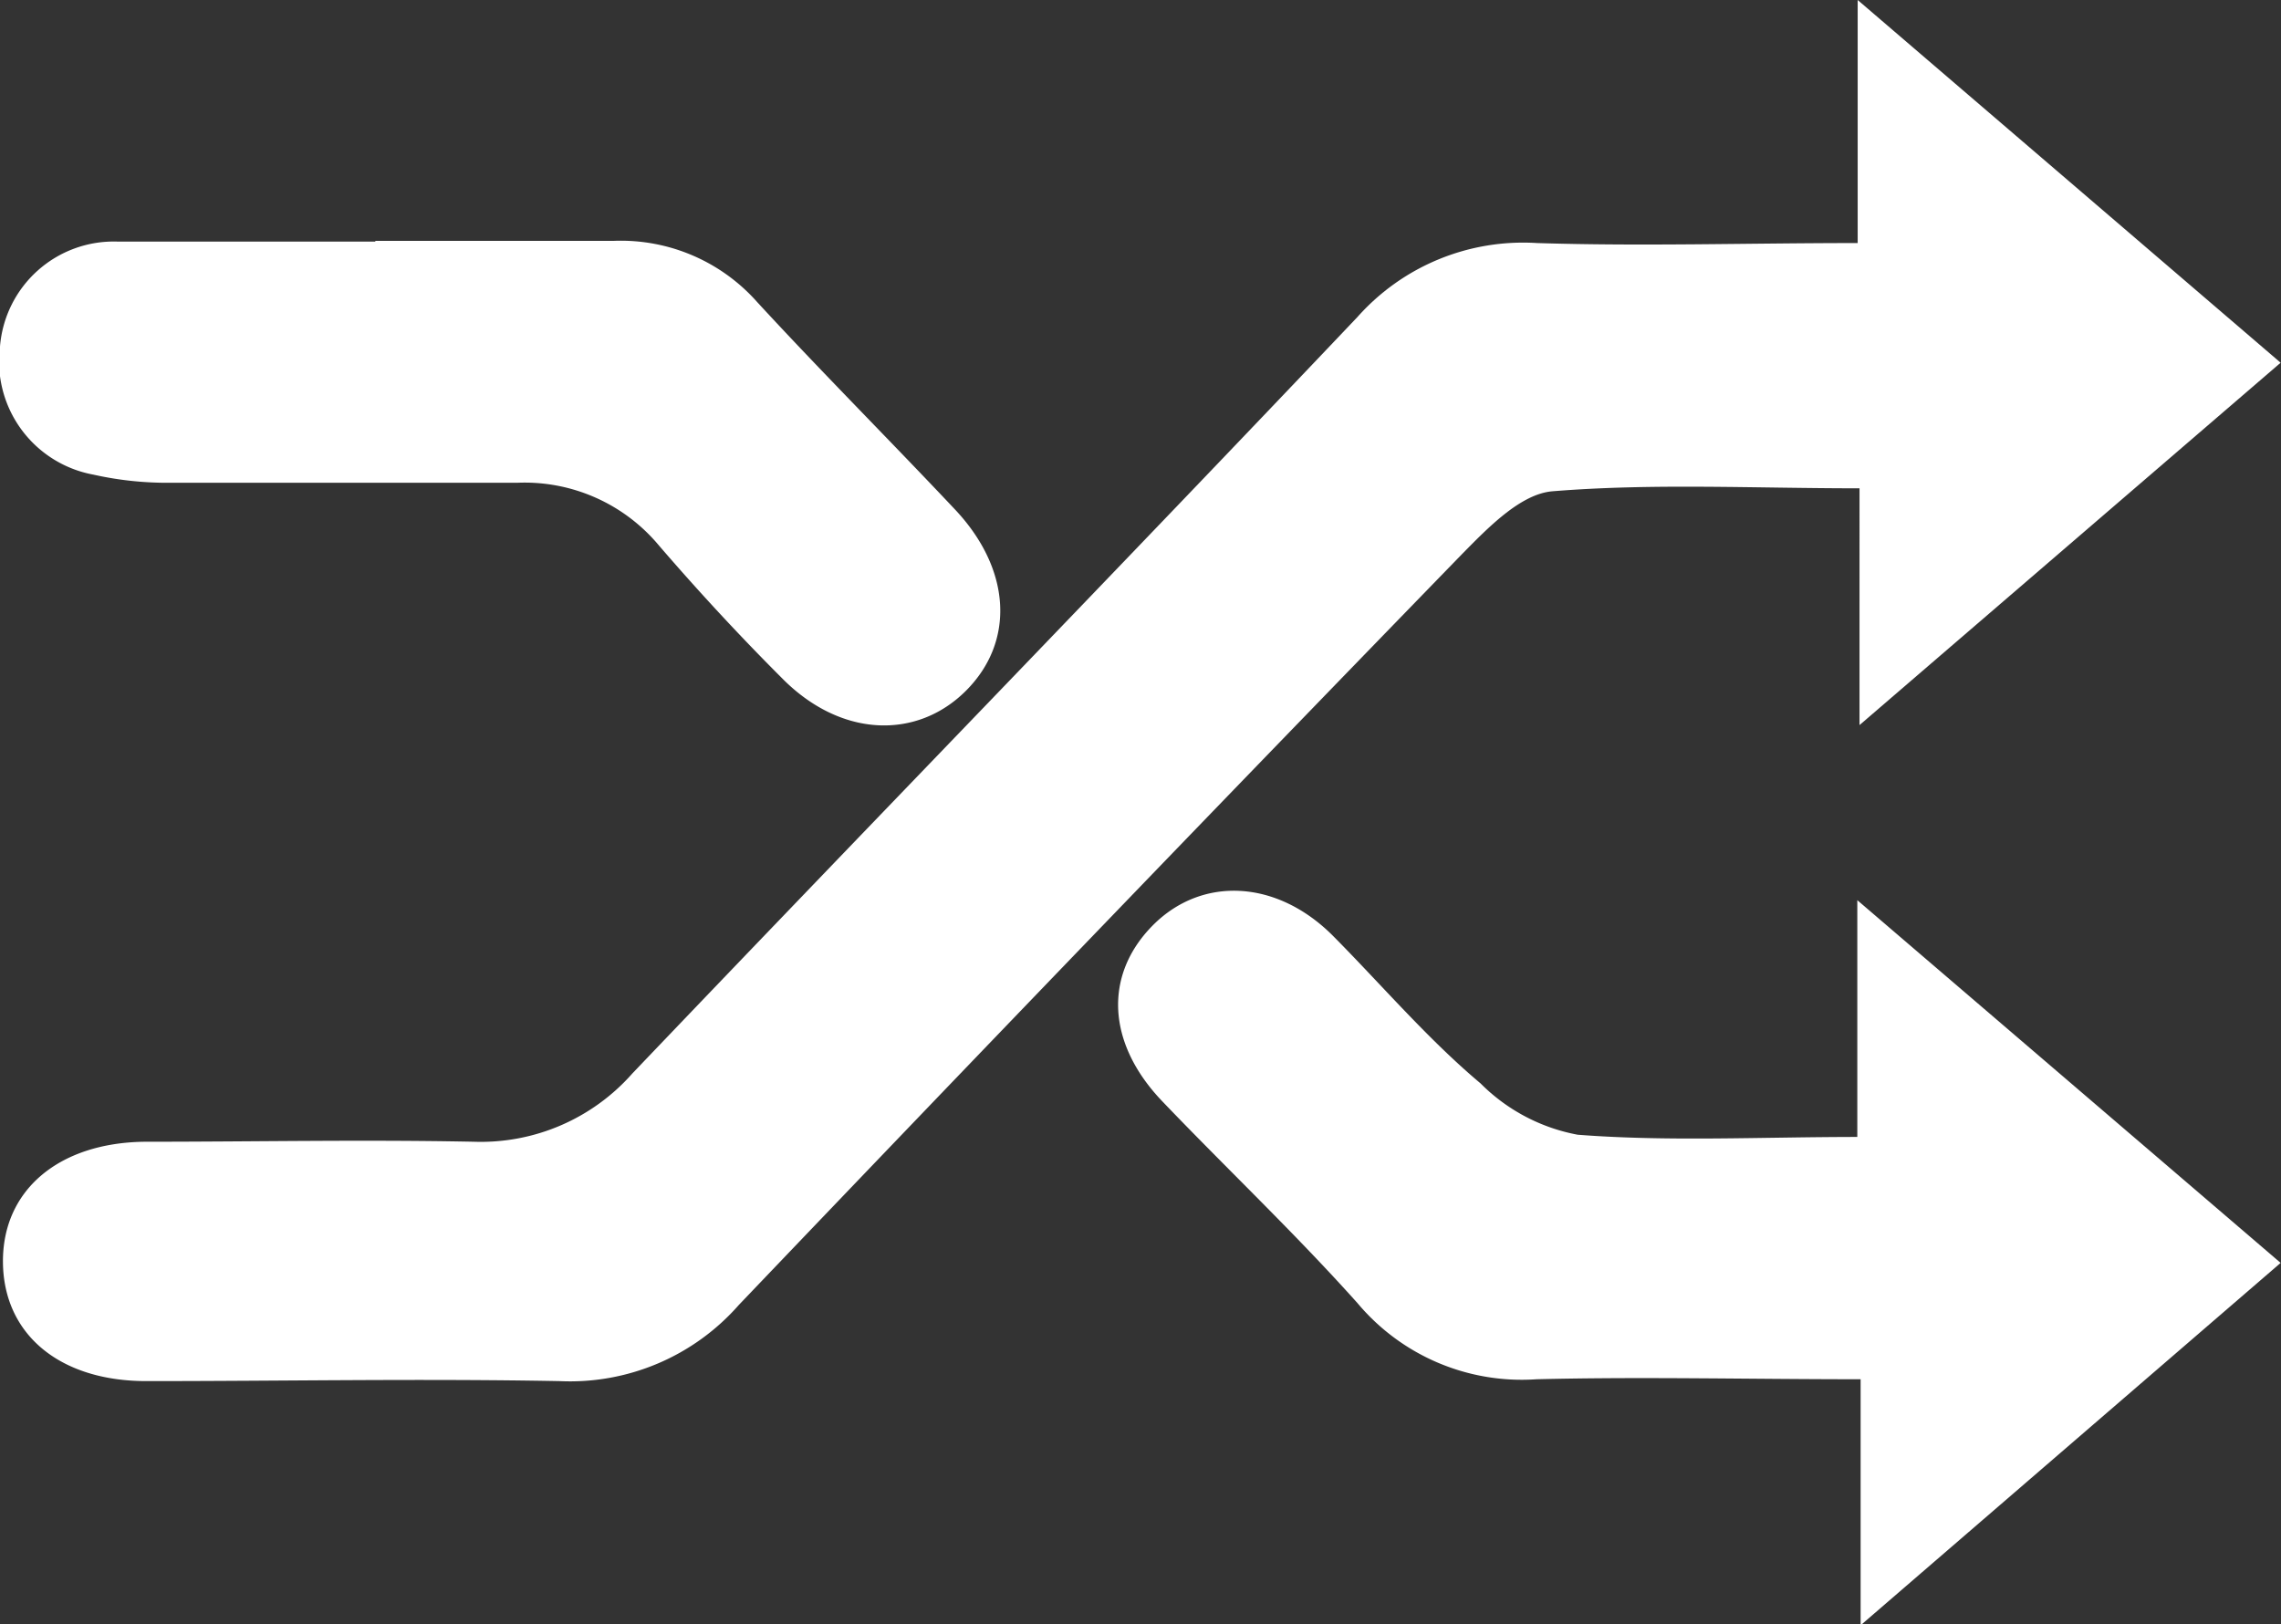
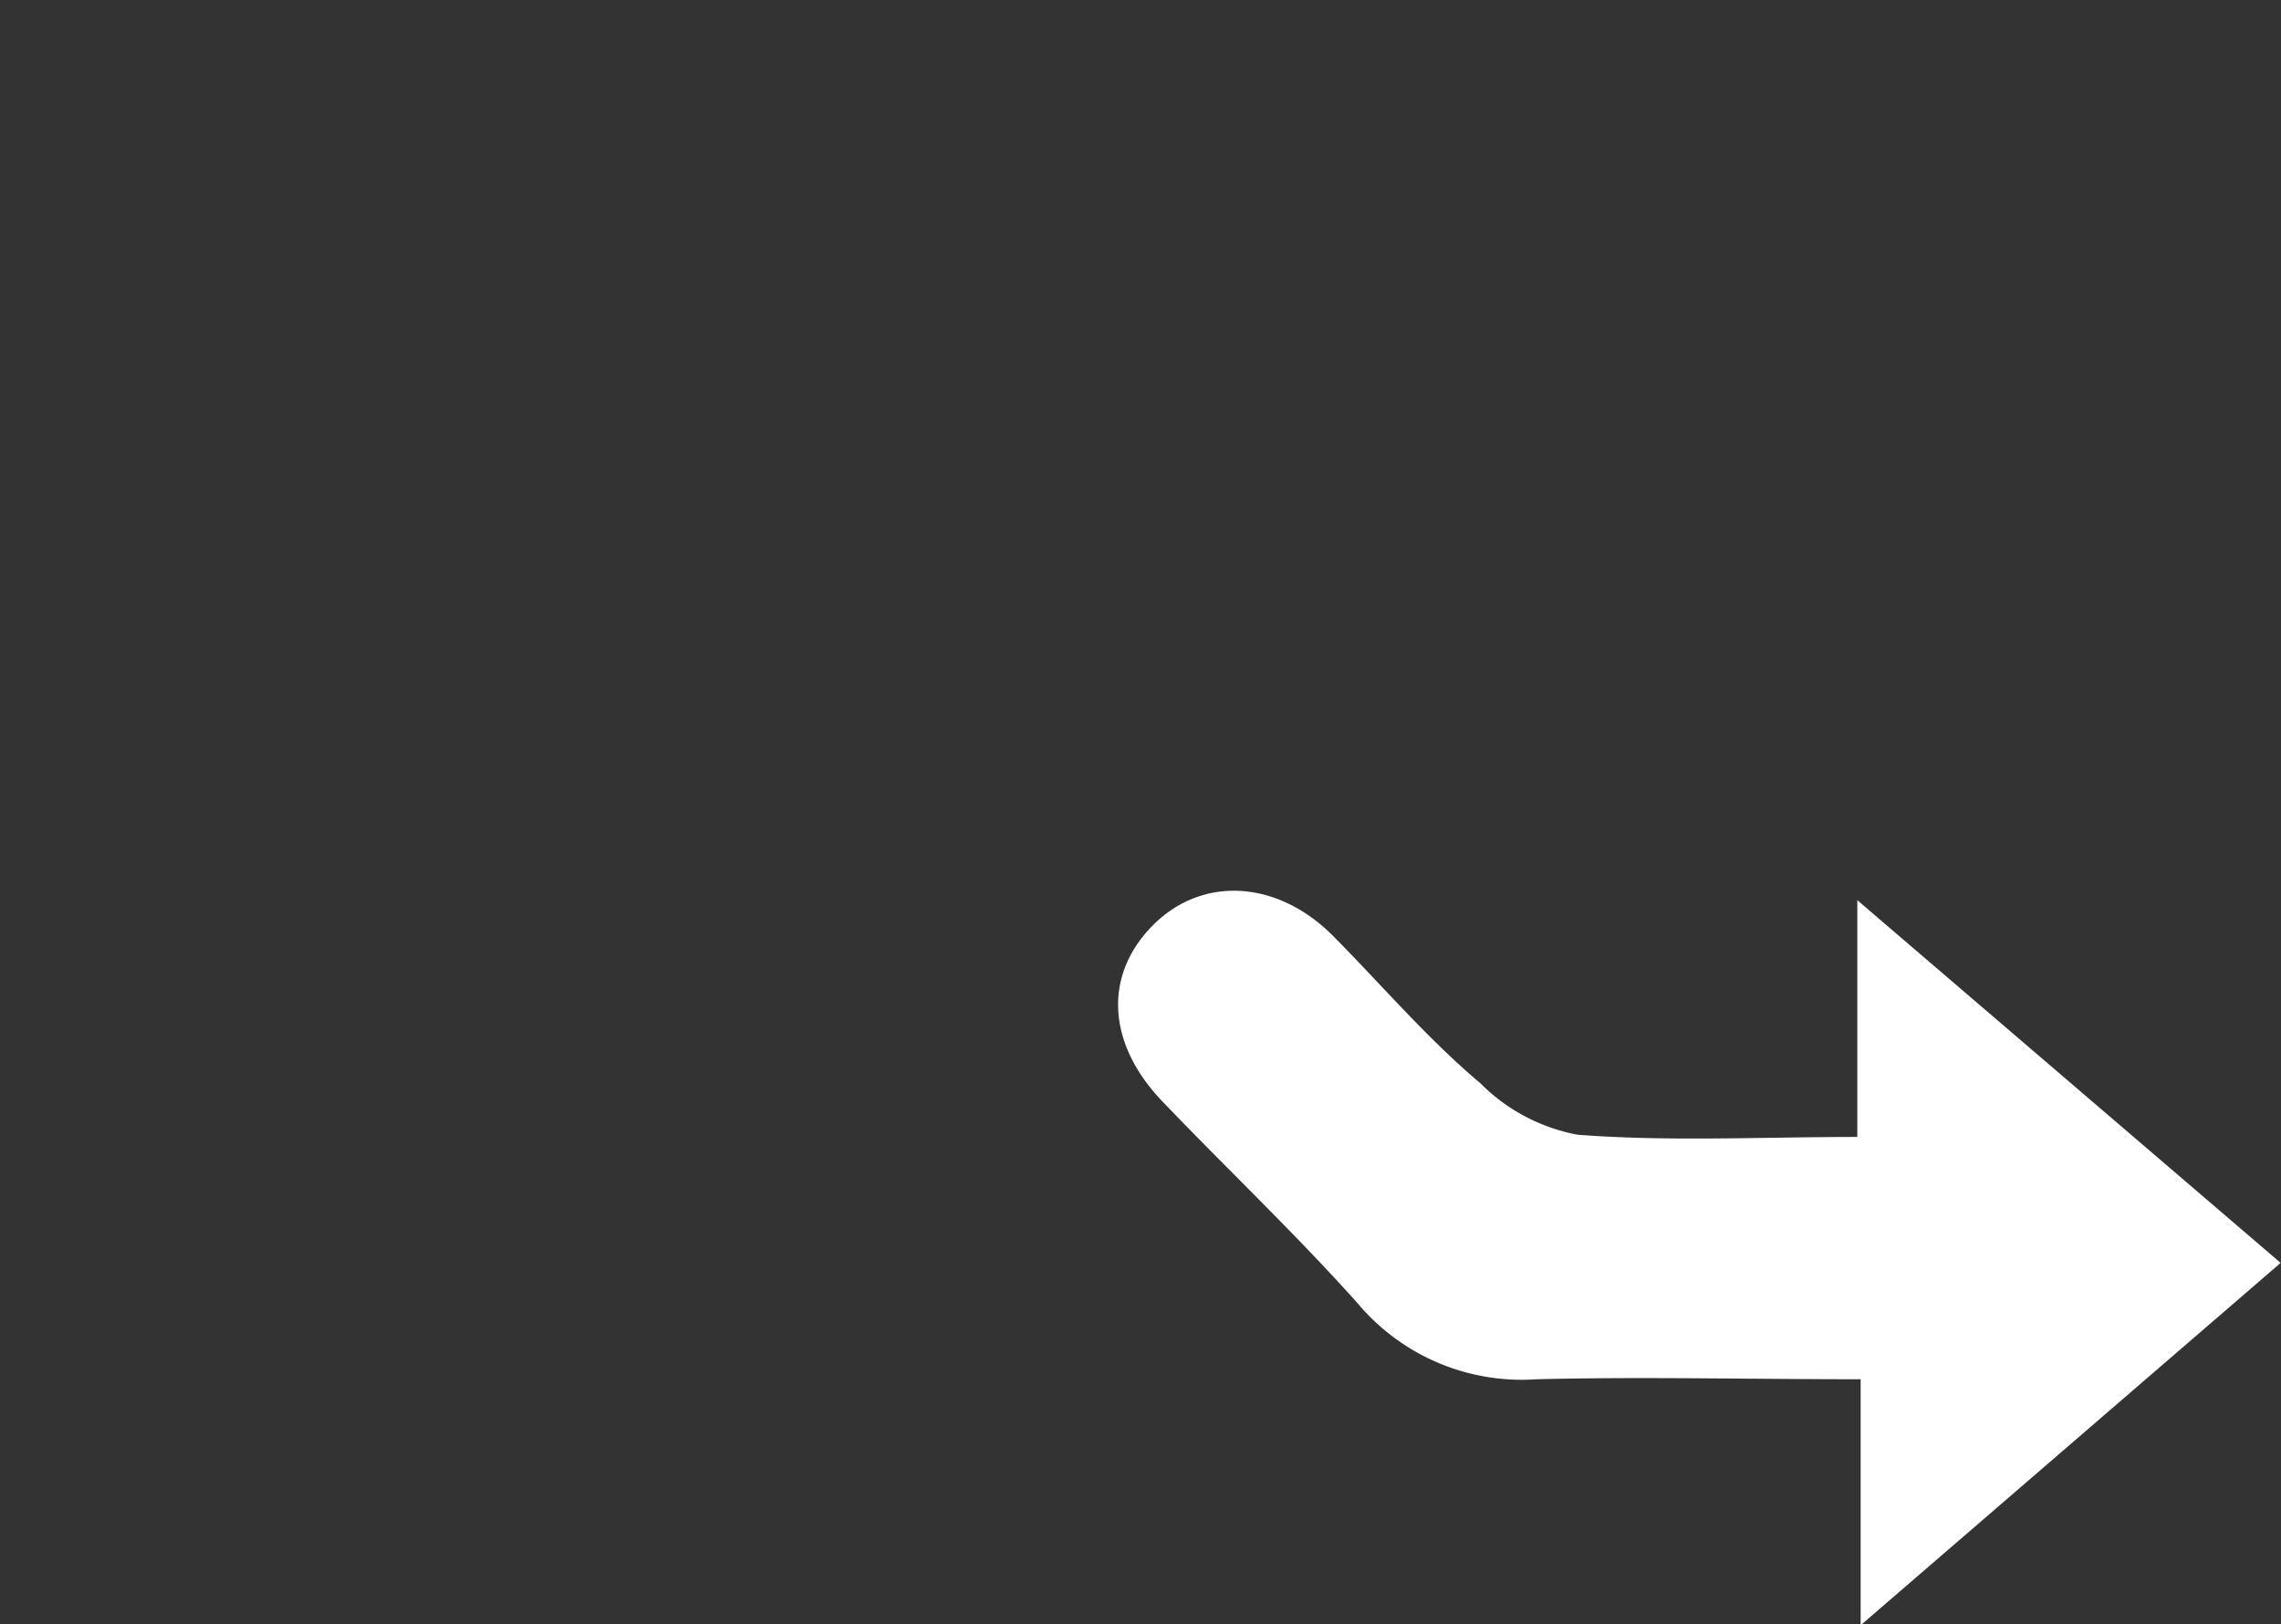
<svg xmlns="http://www.w3.org/2000/svg" width="61.75" height="43.97" viewBox="0 0 61.75 43.97">
  <rect x="0" y="0" width="61.75" height="43.97" fill="#333333" stroke="none" />
  <defs>
    <clipPath id="a" transform="translate(144 9)">
      <rect x="-144" y="-9" width="61.75" height="43.97" style="fill: none" />
    </clipPath>
  </defs>
  <title>trade</title>
  <g style="clip-path: url(#a)">
-     <path d="M-93.71-2.44V-9L-82.26.82l-11.4,9.81V4.22c-2.87,0-5.6-.14-8.31.08-0.87.07-1.76,1-2.46,1.71Q-114.26,16.13-124,26.33a6.08,6.08,0,0,1-4.86,2.06c-3.73-.07-7.45,0-11.18,0-2.34,0-3.86-1.26-3.88-3.21s1.5-3.24,3.83-3.27c3,0,5.94-.06,8.92,0a5.47,5.47,0,0,0,4.29-1.85c6.53-6.84,13.12-13.62,19.63-20.48a6,6,0,0,1,4.86-2c2.85,0.09,5.7,0,8.68,0" transform="translate(144 9)" style="fill: #fff" />
    <path d="M-93.72,21.84V15.37l11.46,9.82L-93.63,35V28.34c-3.07,0-5.92-.07-8.77,0a5.8,5.8,0,0,1-4.85-2.06c-1.69-1.89-3.54-3.64-5.29-5.47-1.5-1.57-1.58-3.41-.26-4.75s3.35-1.26,4.88.27c1.33,1.34,2.56,2.79,4,4a5,5,0,0,0,2.63,1.39c2.46,0.19,4.94.06,7.62,0.06" transform="translate(144 9)" style="fill: #fff" />
-     <path d="M-133.85-2.48c2.16,0,4.32,0,6.48,0A4.93,4.93,0,0,1-123.5-.82c1.75,1.9,3.59,3.74,5.36,5.62,1.52,1.62,1.62,3.57.29,4.9s-3.4,1.28-5-.36C-124,8.19-125.1,7-126.16,5.77A4.73,4.73,0,0,0-130,4.07c-3.13,0-6.26,0-9.39,0a9.15,9.15,0,0,1-2.08-.22A3.12,3.12,0,0,1-144,.38a3.09,3.09,0,0,1,3.17-2.84c2.32,0,4.64,0,7,0h0Z" transform="translate(144 9)" style="fill: #fff" />
  </g>
</svg>